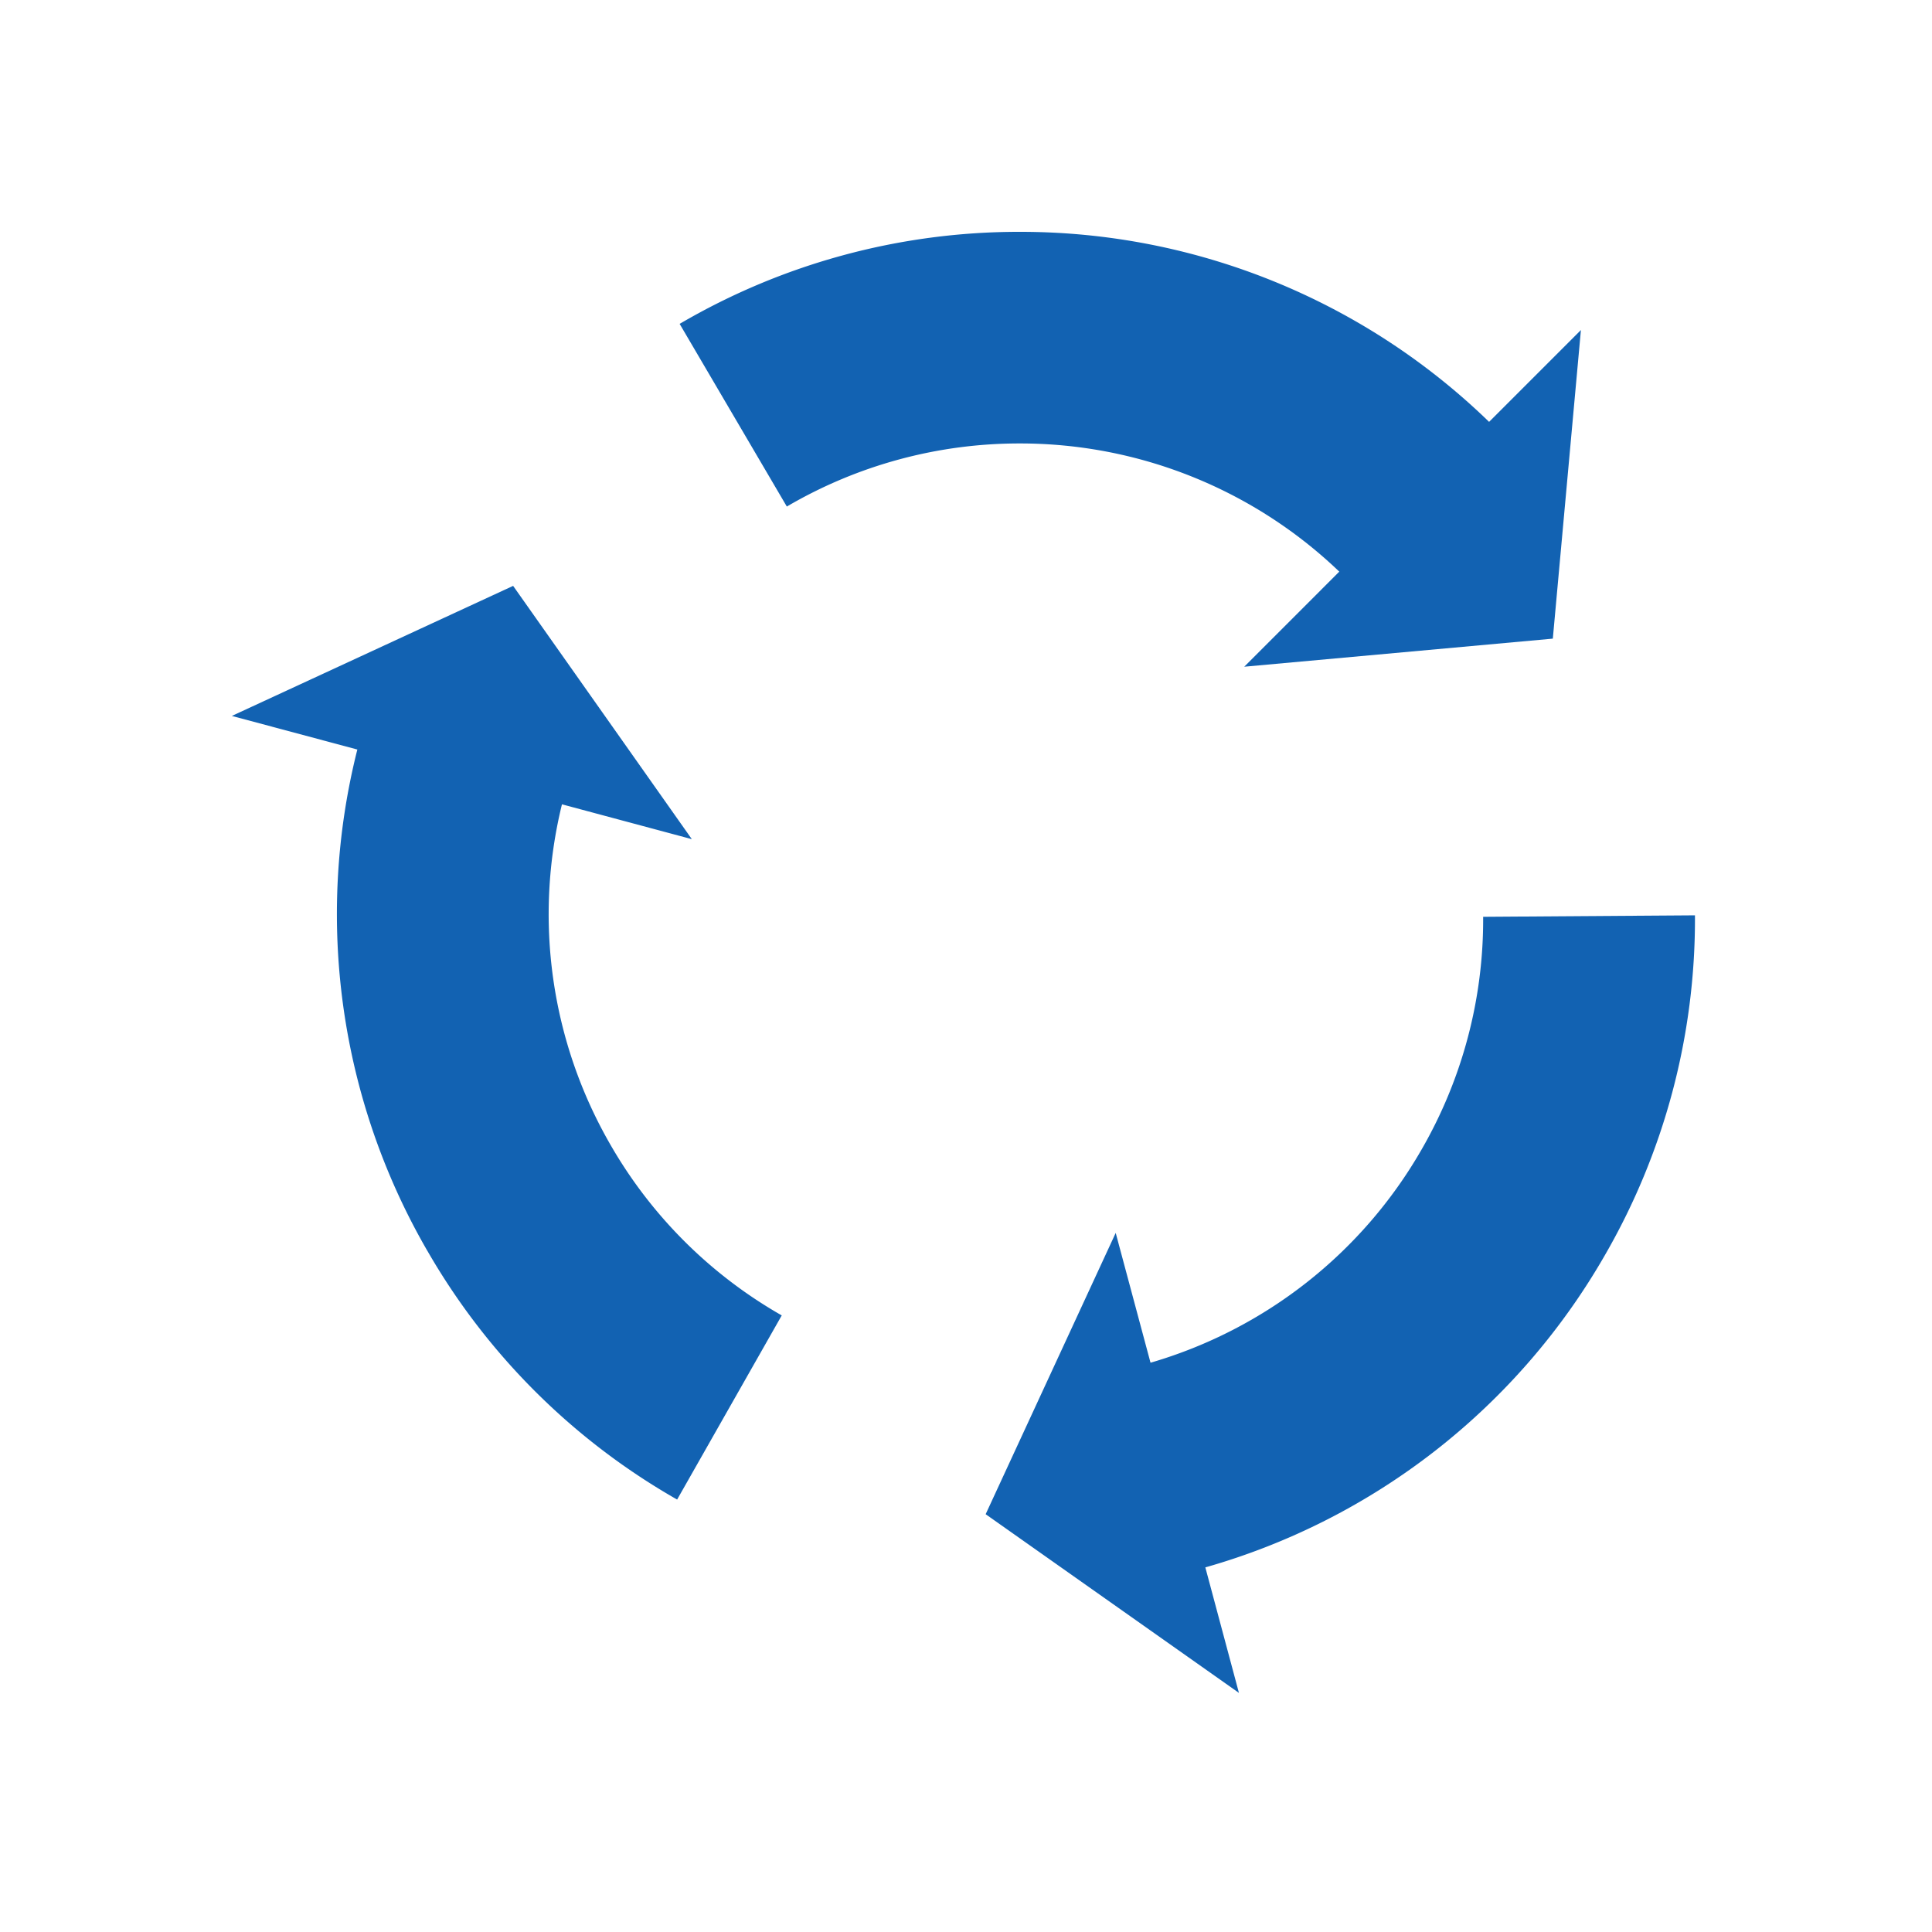
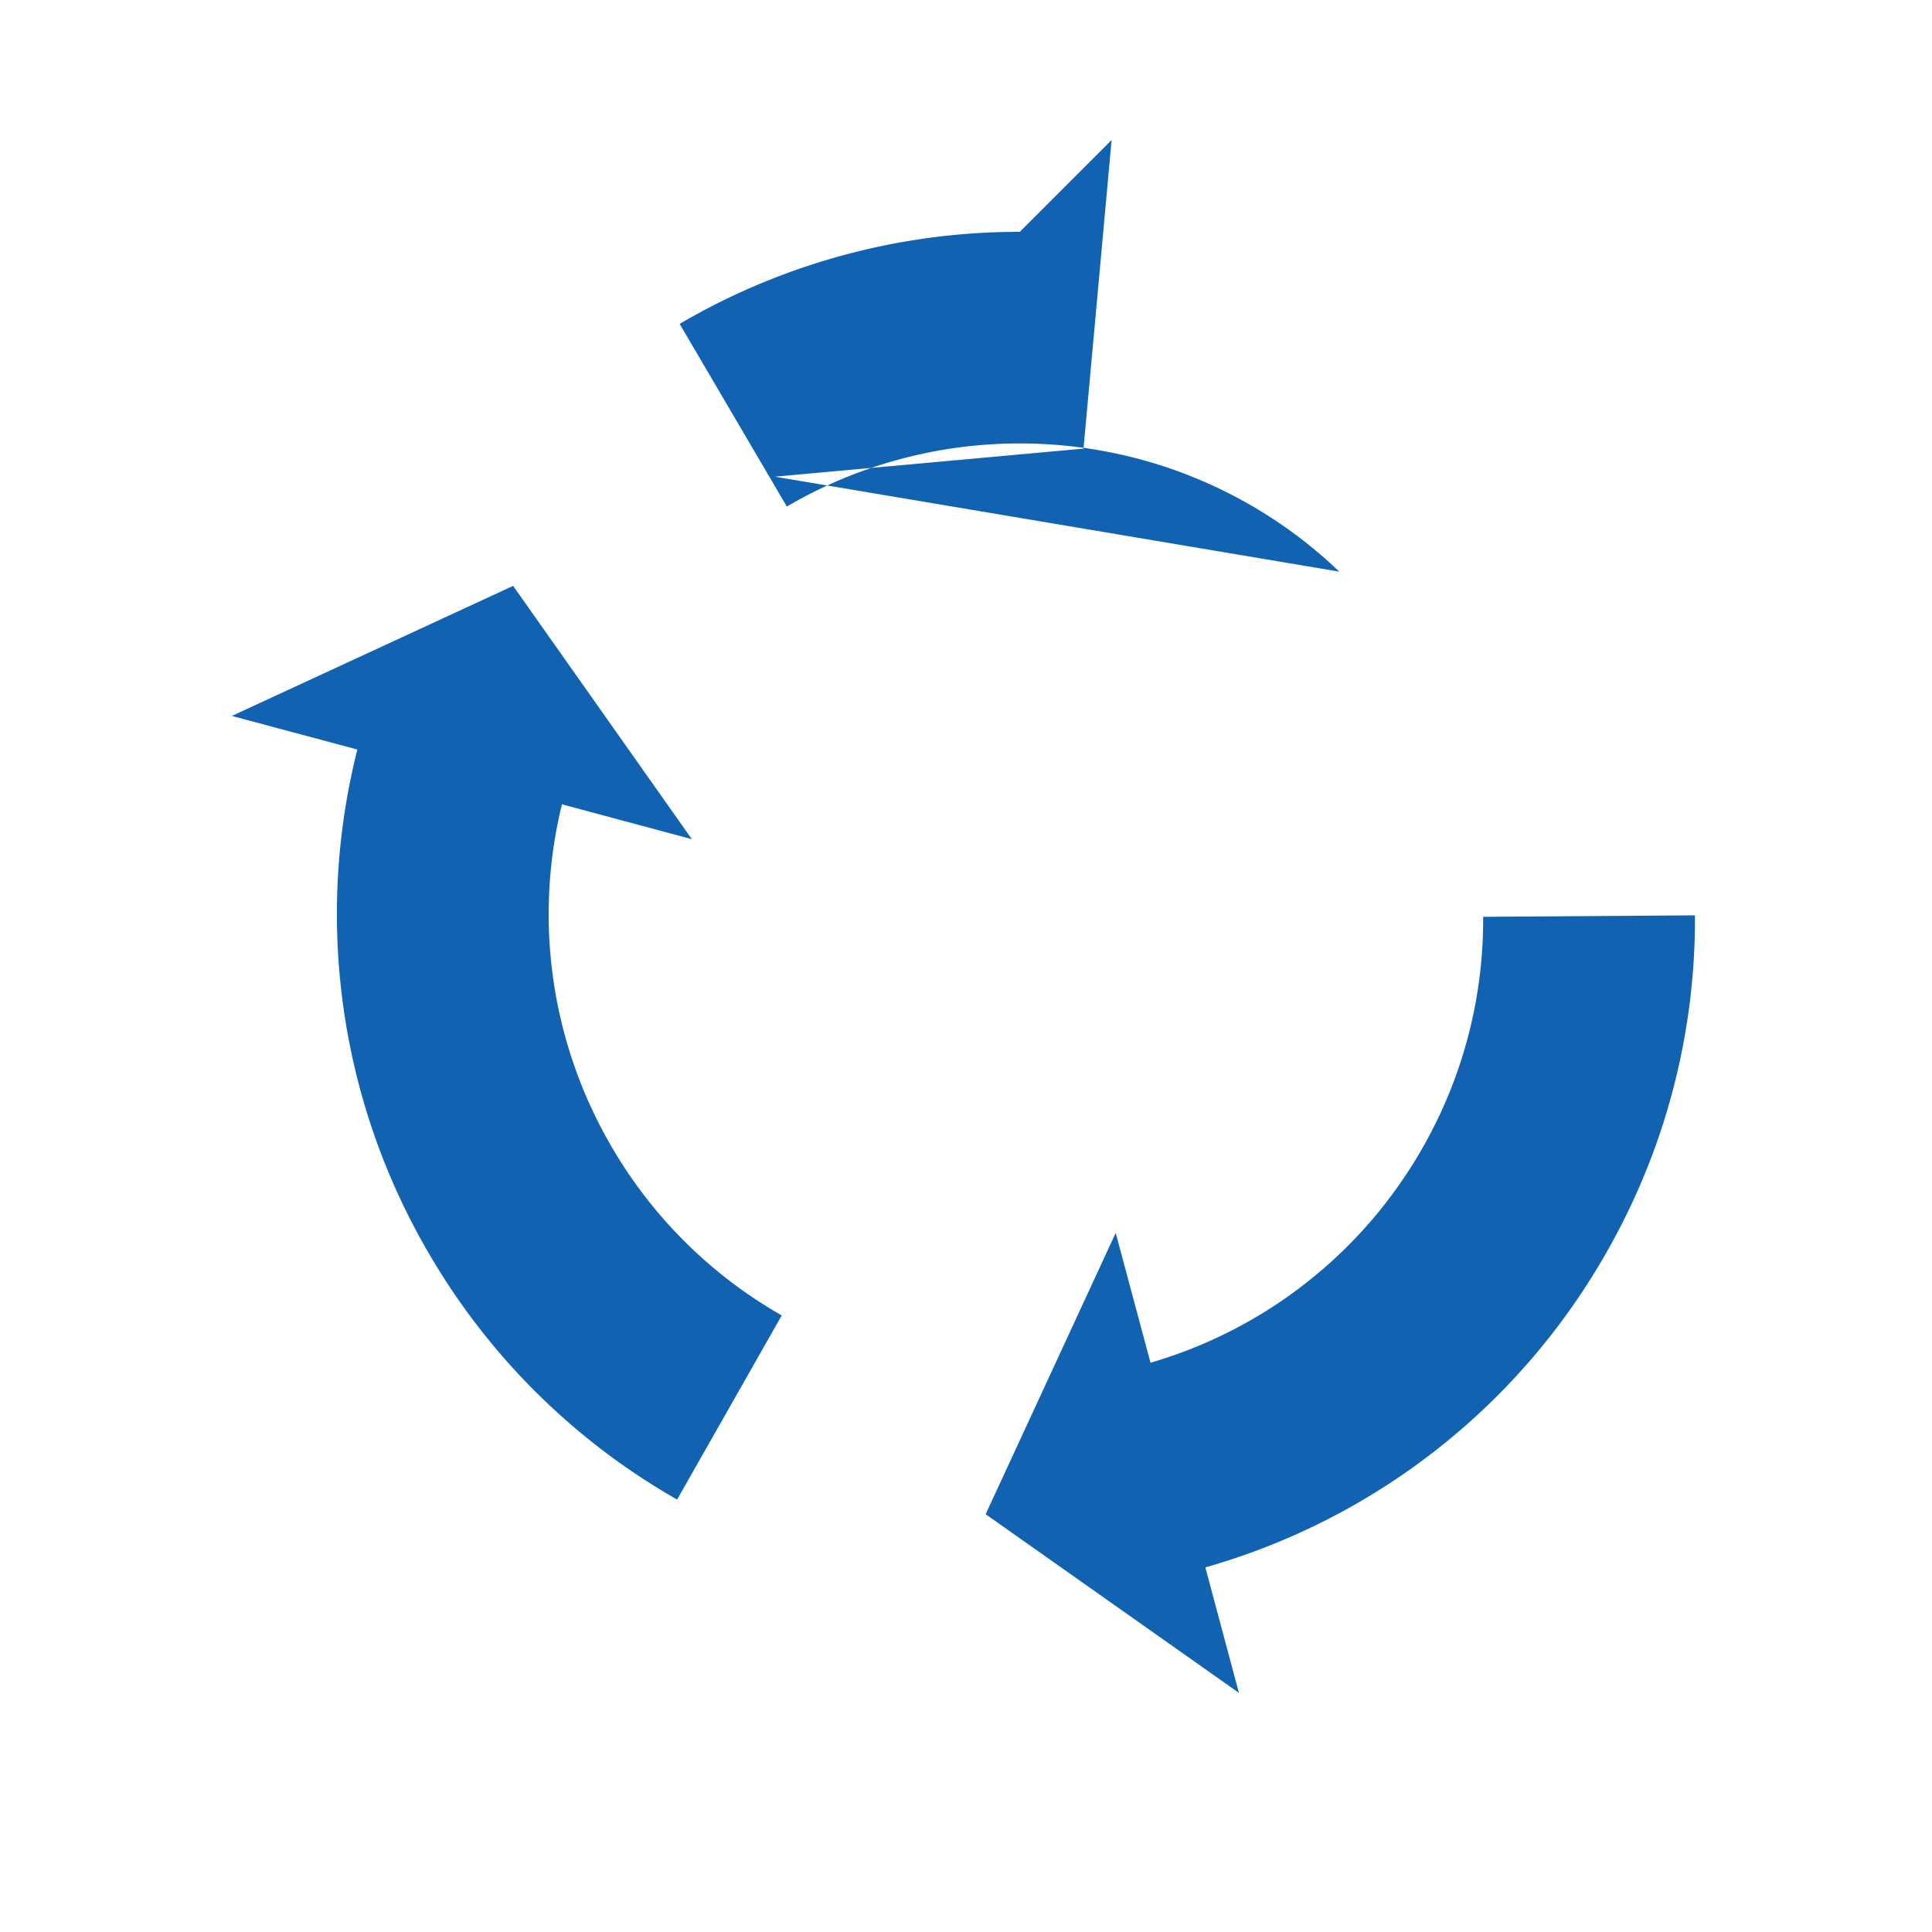
<svg xmlns="http://www.w3.org/2000/svg" width="175" height="175" viewBox="0 0 175 175">
  <defs>
    <style>.a{fill:#1262b2;}.b{fill:none;}</style>
  </defs>
  <g transform="translate(-910 -124)">
-     <path class="a" d="M-4325.292,24397.156l11.779-25.479,3.154,11.758a41.773,41.773,0,0,0,24.518-19.252,41.639,41.639,0,0,0,5.611-21.139l19.186-.133a60.828,60.828,0,0,1-8.2,30.855,60.908,60.908,0,0,1-36.15,28.207l3.044,11.369Zm-50.569-23.852a60.894,60.894,0,0,1-6.344-45.412l-11.368-3.043,25.479-11.781,16.187,22.943-11.764-3.156a41.761,41.761,0,0,0,4.408,30.863,41.707,41.707,0,0,0,15.5,15.432l-9.476,16.68A60.849,60.849,0,0,1-4375.861,24373.3Zm82.6-61.525a41.777,41.777,0,0,0-28.934-11.611,41.635,41.635,0,0,0-21.107,5.715l-9.71-16.547A60.805,60.805,0,0,1-4322.2,24281a60.938,60.938,0,0,1,42.509,17.213l8.317-8.318-2.545,27.953-27.951,2.543Z" transform="translate(5324.573 -24136)" />
-     <rect class="b" width="175" height="175" transform="translate(910 124)" />
+     <path class="a" d="M-4325.292,24397.156l11.779-25.479,3.154,11.758a41.773,41.773,0,0,0,24.518-19.252,41.639,41.639,0,0,0,5.611-21.139l19.186-.133a60.828,60.828,0,0,1-8.2,30.855,60.908,60.908,0,0,1-36.15,28.207l3.044,11.369Zm-50.569-23.852a60.894,60.894,0,0,1-6.344-45.412l-11.368-3.043,25.479-11.781,16.187,22.943-11.764-3.156a41.761,41.761,0,0,0,4.408,30.863,41.707,41.707,0,0,0,15.5,15.432l-9.476,16.68A60.849,60.849,0,0,1-4375.861,24373.3Zm82.6-61.525a41.777,41.777,0,0,0-28.934-11.611,41.635,41.635,0,0,0-21.107,5.715l-9.71-16.547A60.805,60.805,0,0,1-4322.2,24281l8.317-8.318-2.545,27.953-27.951,2.543Z" transform="translate(5324.573 -24136)" />
  </g>
</svg>